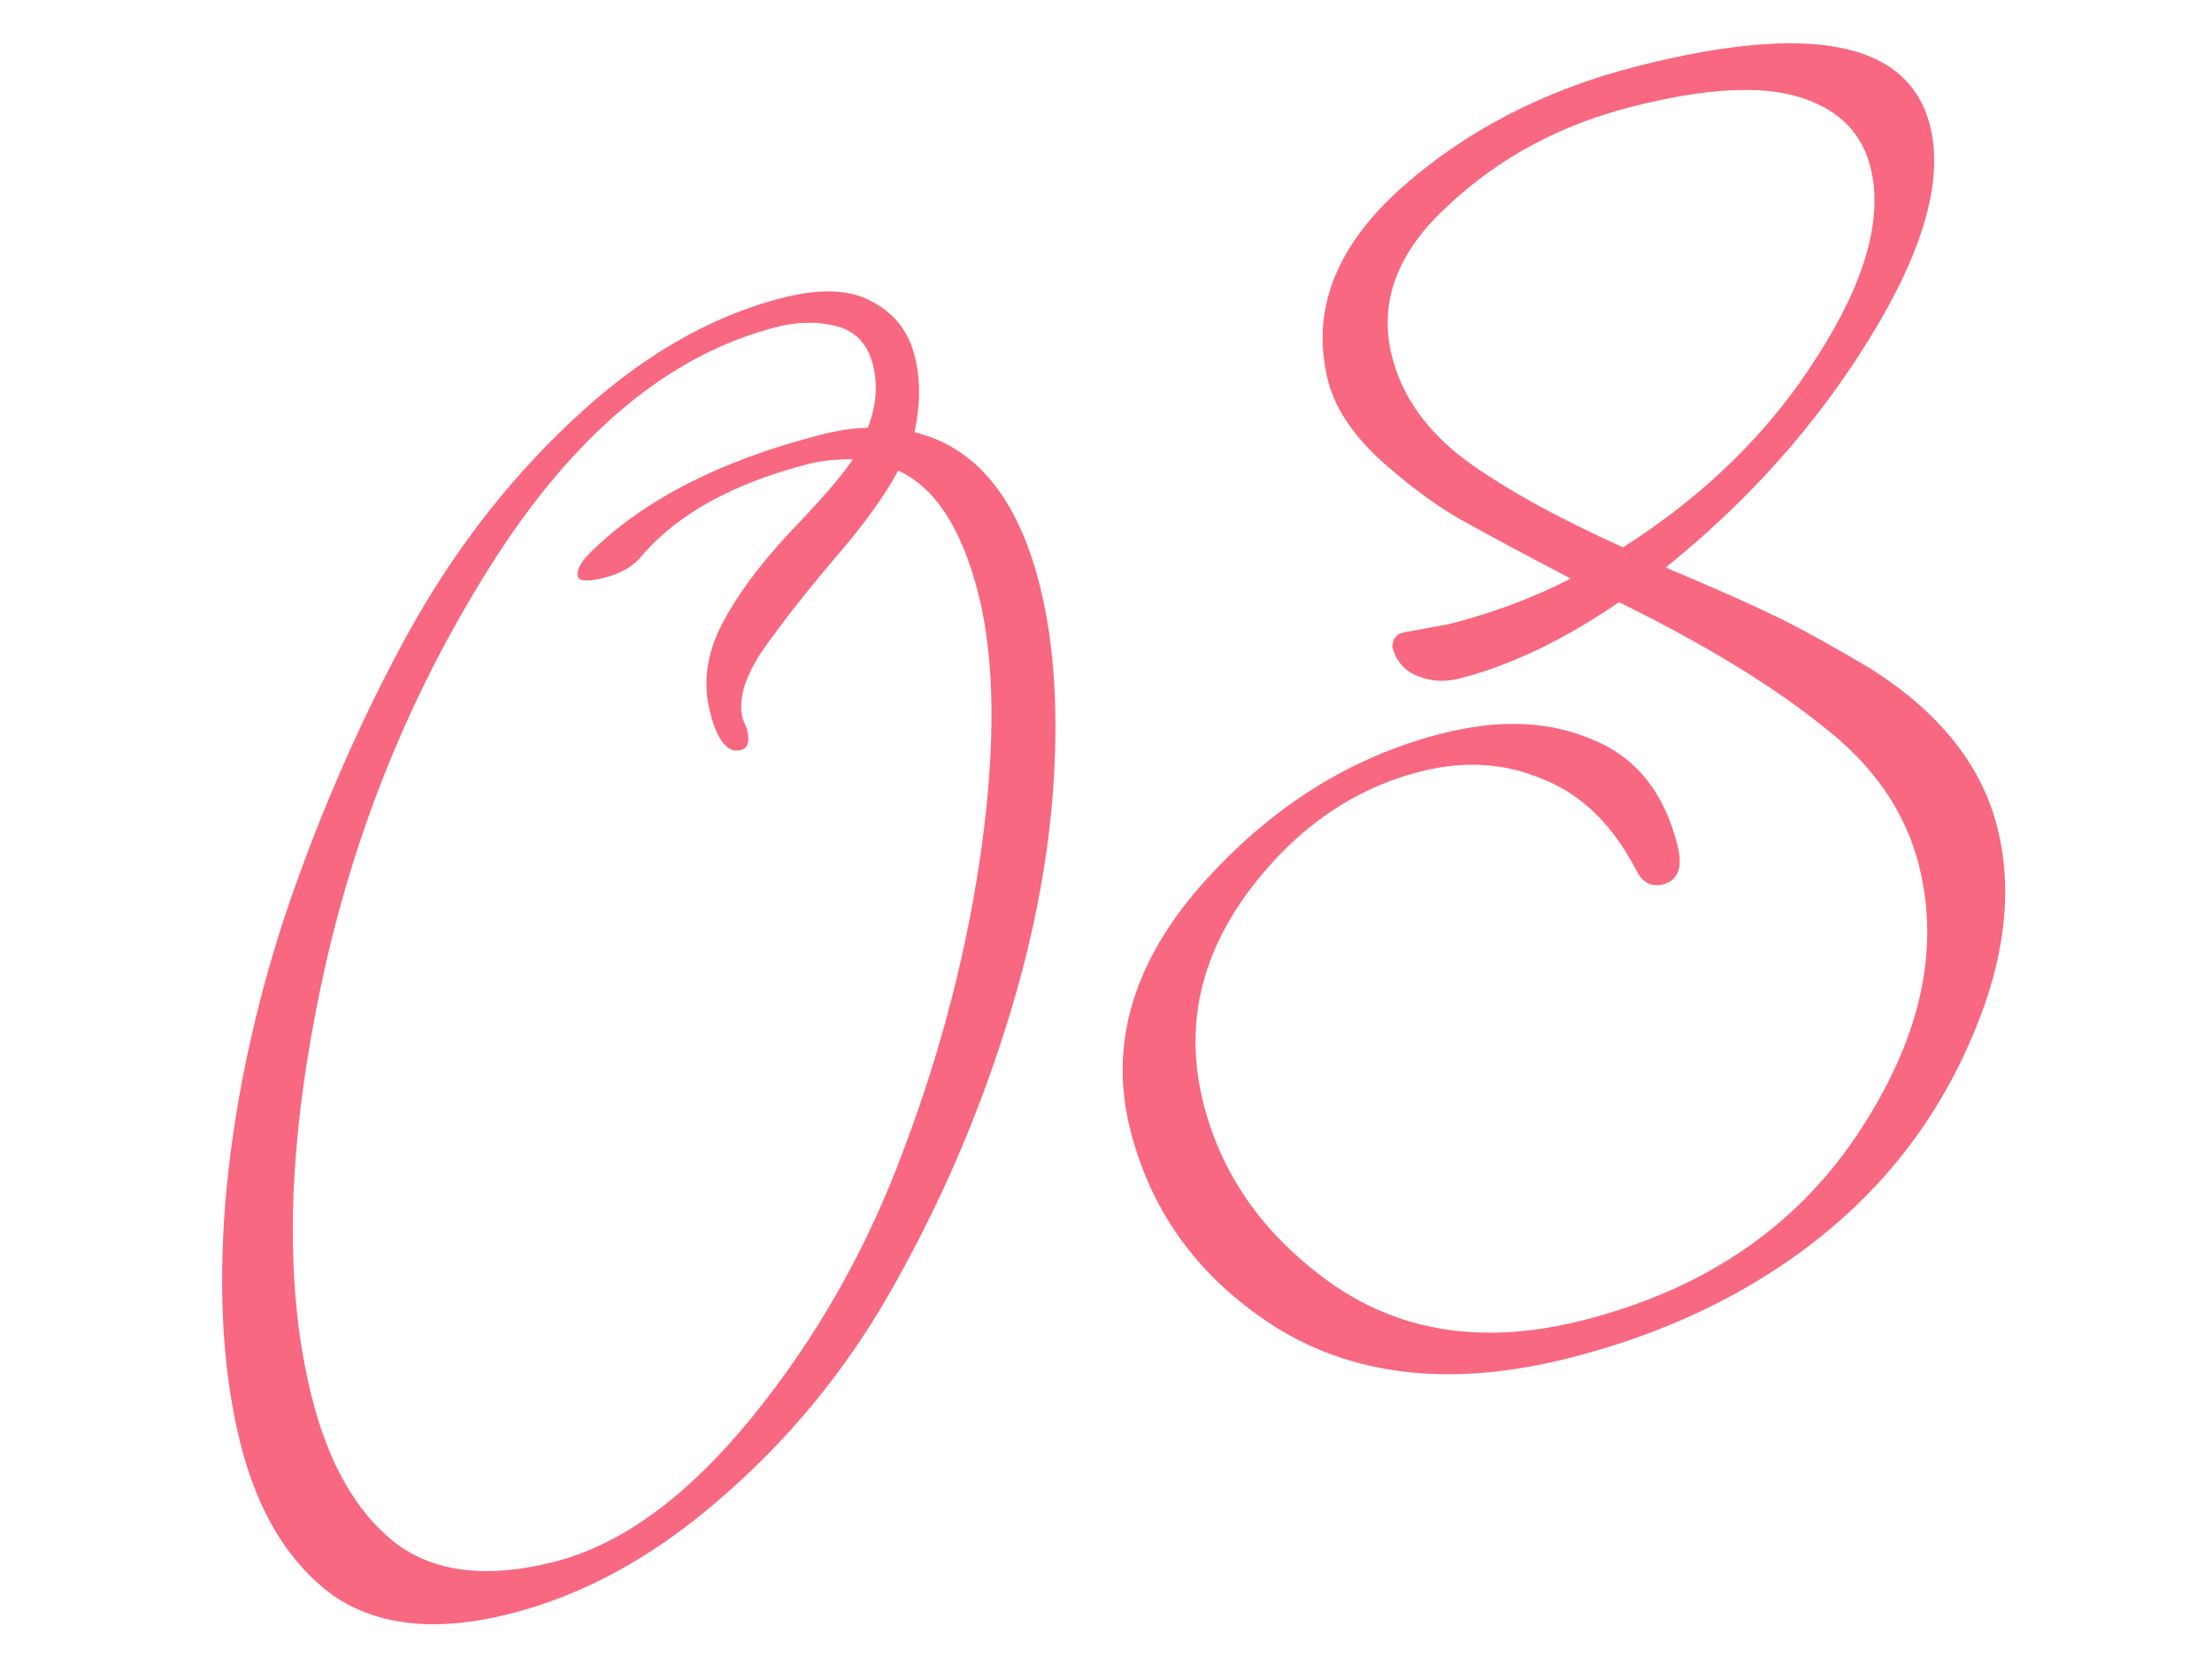
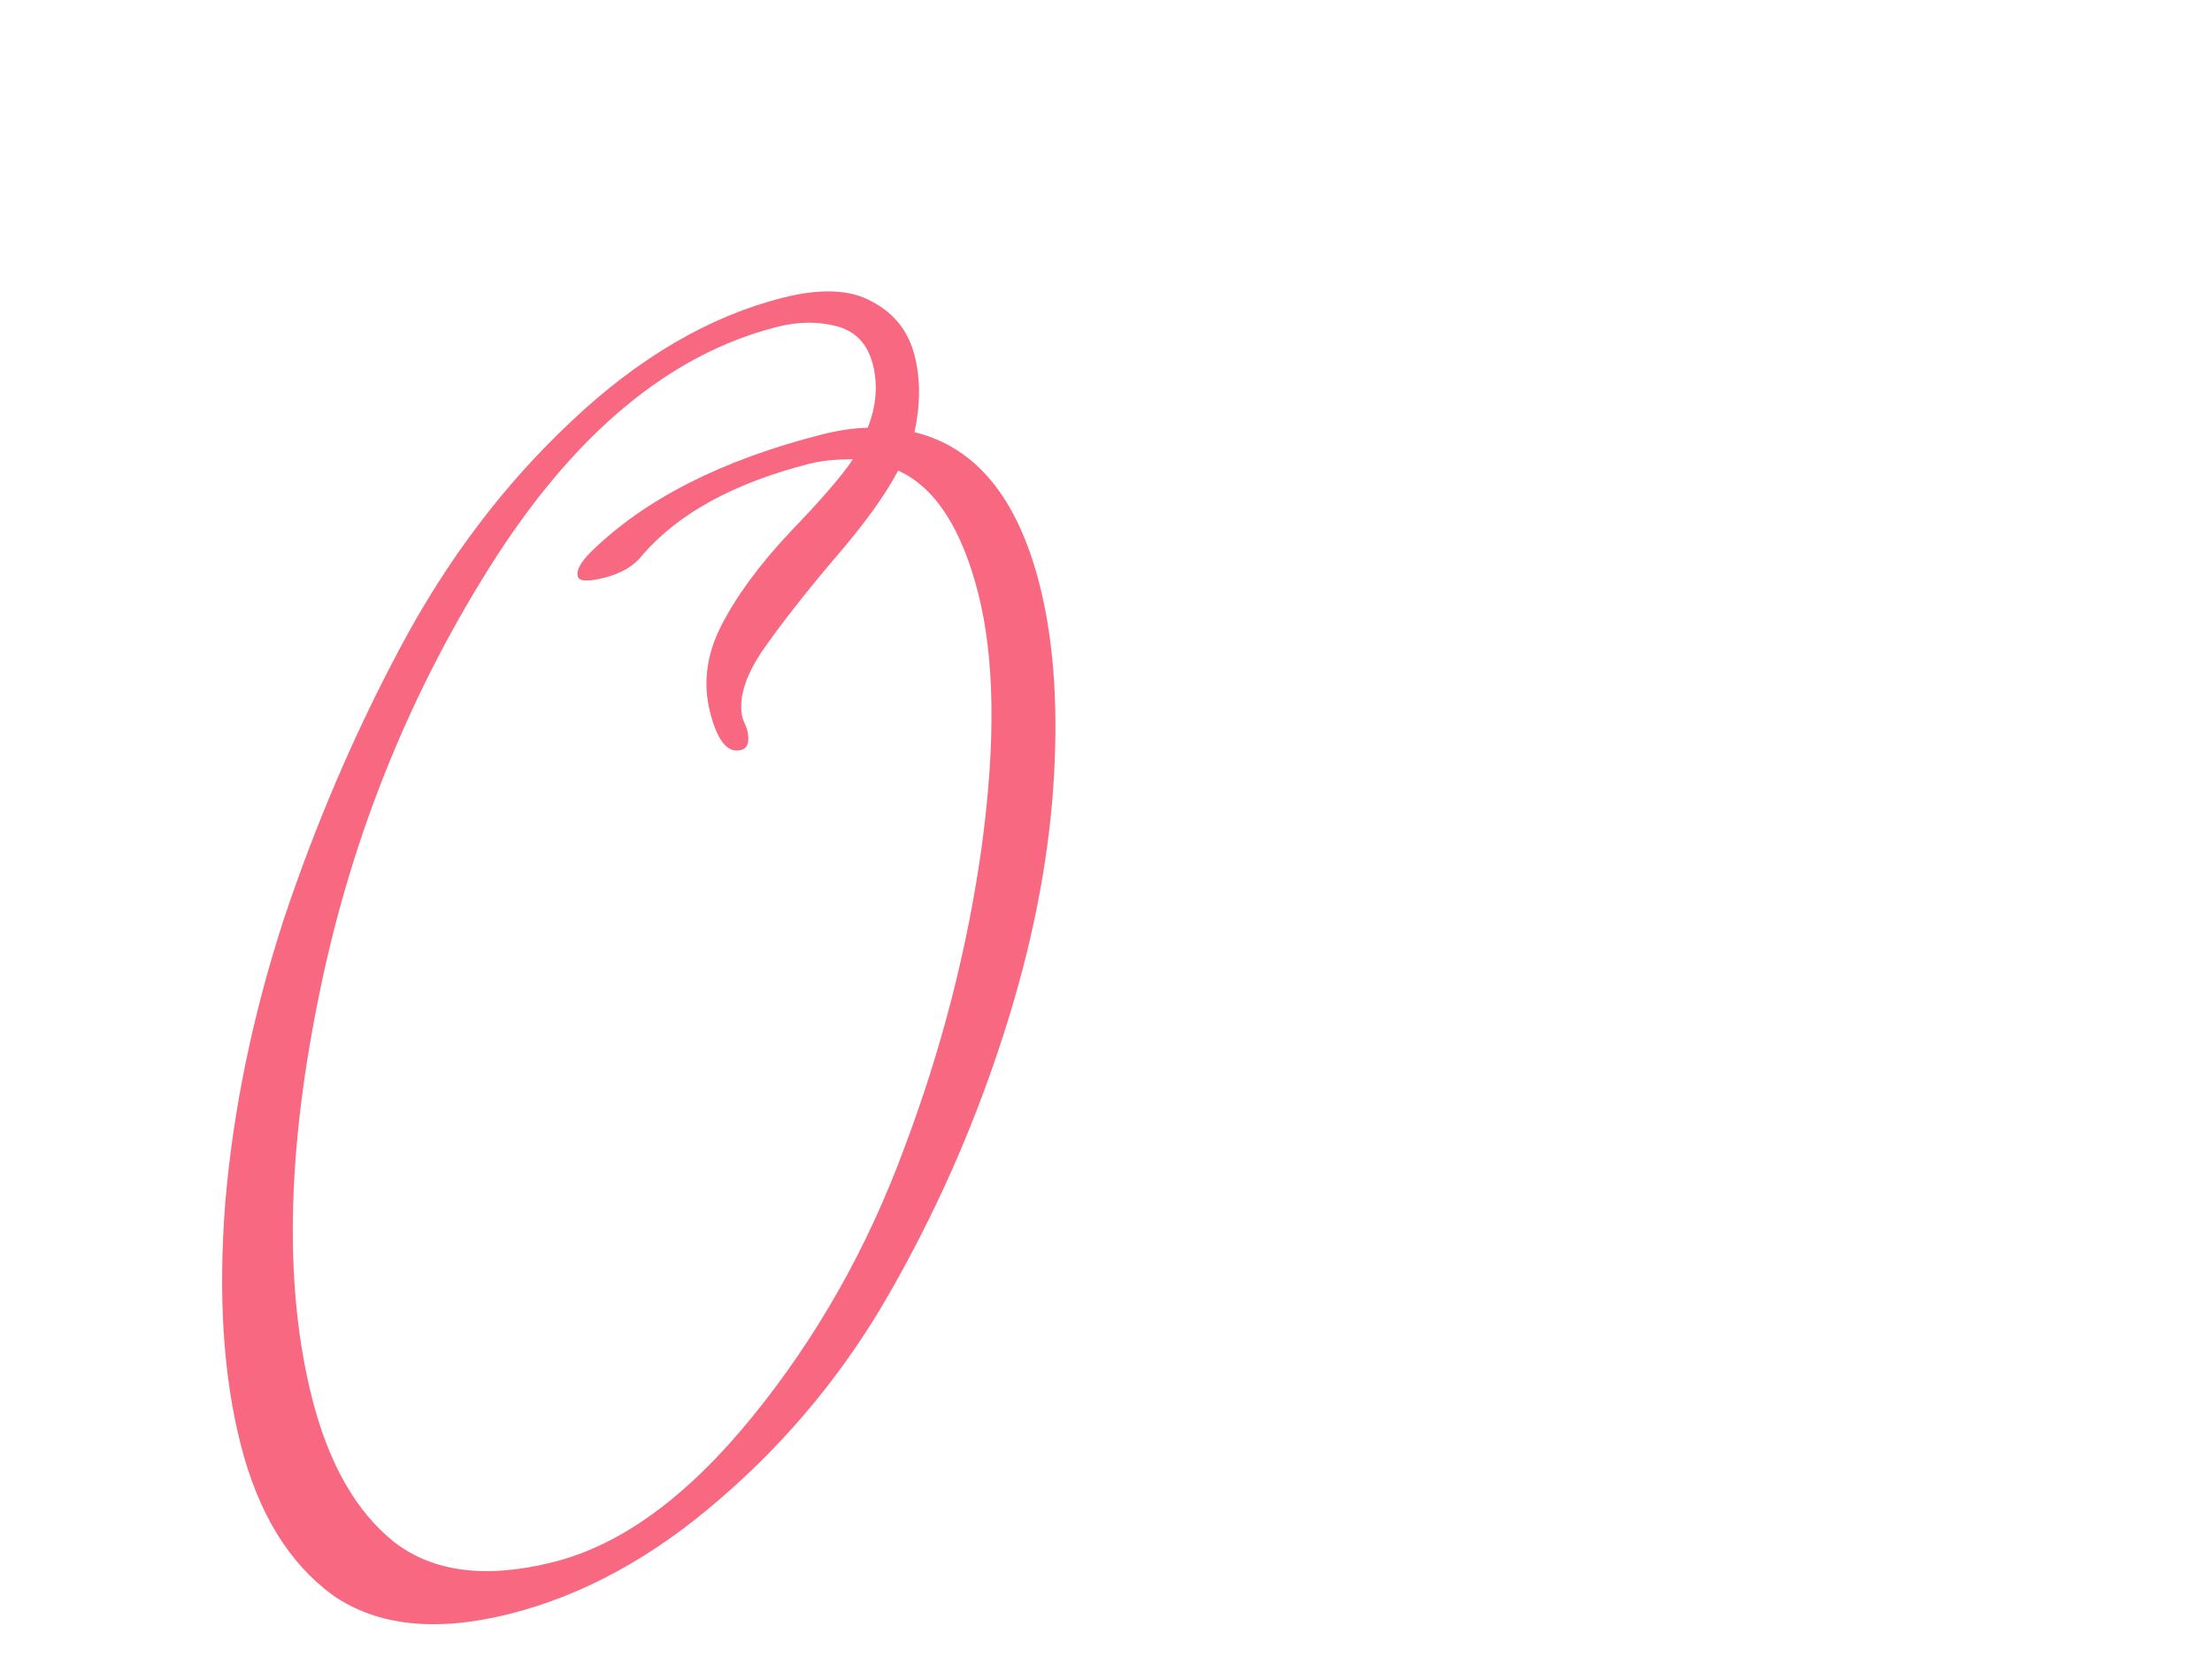
<svg xmlns="http://www.w3.org/2000/svg" width="168" height="127" viewBox="0 0 168 127" fill="none">
-   <path d="M106.586 48.042L110.018 47.418C113.352 46.572 116.443 45.416 119.29 43.95C115.577 42.004 112.709 40.462 110.687 39.325C108.646 38.109 106.603 36.565 104.559 34.69C102.592 32.795 101.363 30.879 100.871 28.941C99.552 23.745 101.339 18.917 106.232 14.456C111.203 9.976 117.255 6.83 124.388 5.019C137.57 1.673 144.968 3.179 146.582 9.538C147.625 13.647 146.102 19.027 142.013 25.678C137.981 32.231 132.812 38.042 126.505 43.109C130.294 44.706 133.132 45.967 135.017 46.891C136.902 47.816 139.255 49.117 142.074 50.795C147.286 54.094 150.492 58.109 151.693 62.839C152.972 67.879 152.207 73.479 149.396 79.64C146.066 87.006 140.751 92.894 133.452 97.306C129.232 99.863 124.485 101.811 119.212 103.149C110.605 105.334 103.288 104.633 97.26 101.045C91.29 97.361 87.488 92.301 85.855 85.865C84.221 79.429 85.993 73.243 91.172 67.306C96.428 61.35 102.545 57.486 109.524 55.715C113.866 54.612 117.66 54.764 120.906 56.168C124.209 57.476 126.372 60.146 127.396 64.178C127.829 65.884 127.464 66.884 126.301 67.18C125.448 67.396 124.787 67.069 124.318 66.197C122.52 62.692 120.154 60.362 117.22 59.209C114.344 57.958 111.239 57.755 107.905 58.602C102.632 59.94 98.19 63.09 94.58 68.05C91.047 72.992 89.989 78.254 91.406 83.837C92.823 89.419 96.138 94.025 101.351 97.654C106.642 101.264 112.932 102.143 120.221 100.293C129.37 97.971 136.31 93.279 141.038 86.219C145.824 79.061 147.39 72.226 145.737 65.712C144.694 61.603 142.227 58.061 138.335 55.087C134.502 52.016 129.378 48.901 122.964 45.742C118.744 48.628 114.696 50.564 110.819 51.548C109.733 51.824 108.685 51.759 107.675 51.356C106.664 50.952 106.021 50.207 105.746 49.121C105.763 48.539 106.043 48.179 106.586 48.042ZM105.725 27.09C106.492 30.114 108.355 32.736 111.312 34.957C114.25 37.1 118.235 39.307 123.269 41.578C129.522 37.598 134.442 32.758 138.031 27.06C141.696 21.343 143.037 16.545 142.053 12.668C141.384 10.032 139.573 8.263 136.621 7.362C133.668 6.46 129.439 6.708 123.934 8.106C118.506 9.484 113.858 11.984 109.991 15.607C106.104 19.152 104.682 22.98 105.725 27.09Z" fill="#F86880" />
  <path d="M59.435 22.621C62.304 21.893 64.555 21.982 66.188 22.888C67.899 23.774 68.99 25.148 69.463 27.009C69.916 28.792 69.913 30.732 69.455 32.83C74.116 33.958 77.282 37.817 78.956 44.408C80.097 48.905 80.427 54.269 79.945 60.499C79.443 66.652 78.088 73.021 75.881 79.606C73.731 86.095 70.94 92.333 67.508 98.322C64.134 104.213 59.874 109.38 54.729 113.822C49.661 118.245 44.336 121.165 38.753 122.582C33.17 123.999 28.677 123.53 25.273 121.175C21.926 118.723 19.594 114.9 18.275 109.704C16.956 104.509 16.566 98.418 17.103 91.431C17.699 84.347 19.177 77.162 21.537 69.878C23.975 62.573 26.957 55.626 30.484 49.036C34.011 42.445 38.308 36.774 43.374 32.021C48.499 27.172 53.852 24.038 59.435 22.621ZM56.407 54.589L56.73 55.373C56.966 56.304 56.813 56.838 56.27 56.976C55.262 57.231 54.483 56.274 53.931 54.103C53.38 51.931 53.654 49.757 54.752 47.58C55.908 45.306 57.655 42.923 59.994 40.431C62.41 37.919 64.004 36.07 64.776 34.884C63.457 34.889 62.371 34.999 61.518 35.216C55.78 36.672 51.539 38.987 48.795 42.159C48.177 42.976 47.209 43.552 45.891 43.887C44.65 44.202 43.981 44.165 43.882 43.778C43.764 43.312 44.102 42.69 44.894 41.911C48.993 37.9 54.842 34.929 62.441 33C63.682 32.685 64.836 32.516 65.903 32.493C66.557 30.841 66.687 29.24 66.293 27.689C65.899 26.139 64.994 25.172 63.576 24.789C62.158 24.406 60.635 24.421 59.007 24.834C50.787 26.921 43.504 33.02 37.157 43.133C30.81 53.245 26.464 64.252 24.121 76.155C21.757 87.98 21.619 98.002 23.705 106.221C24.965 111.184 27.044 114.824 29.944 117.142C32.921 119.44 36.968 119.94 42.086 118.641C47.203 117.342 52.216 113.676 57.122 107.643C62.029 101.611 65.875 94.816 68.661 87.258C71.525 79.68 73.496 71.999 74.574 64.215C75.632 56.353 75.541 49.979 74.301 45.094C73.041 40.132 71.012 37.015 68.214 35.745C67.212 37.65 65.561 39.926 63.261 42.573C61.04 45.2 59.234 47.516 57.844 49.519C56.532 51.503 56.053 53.193 56.407 54.589Z" fill="#F86880" />
</svg>